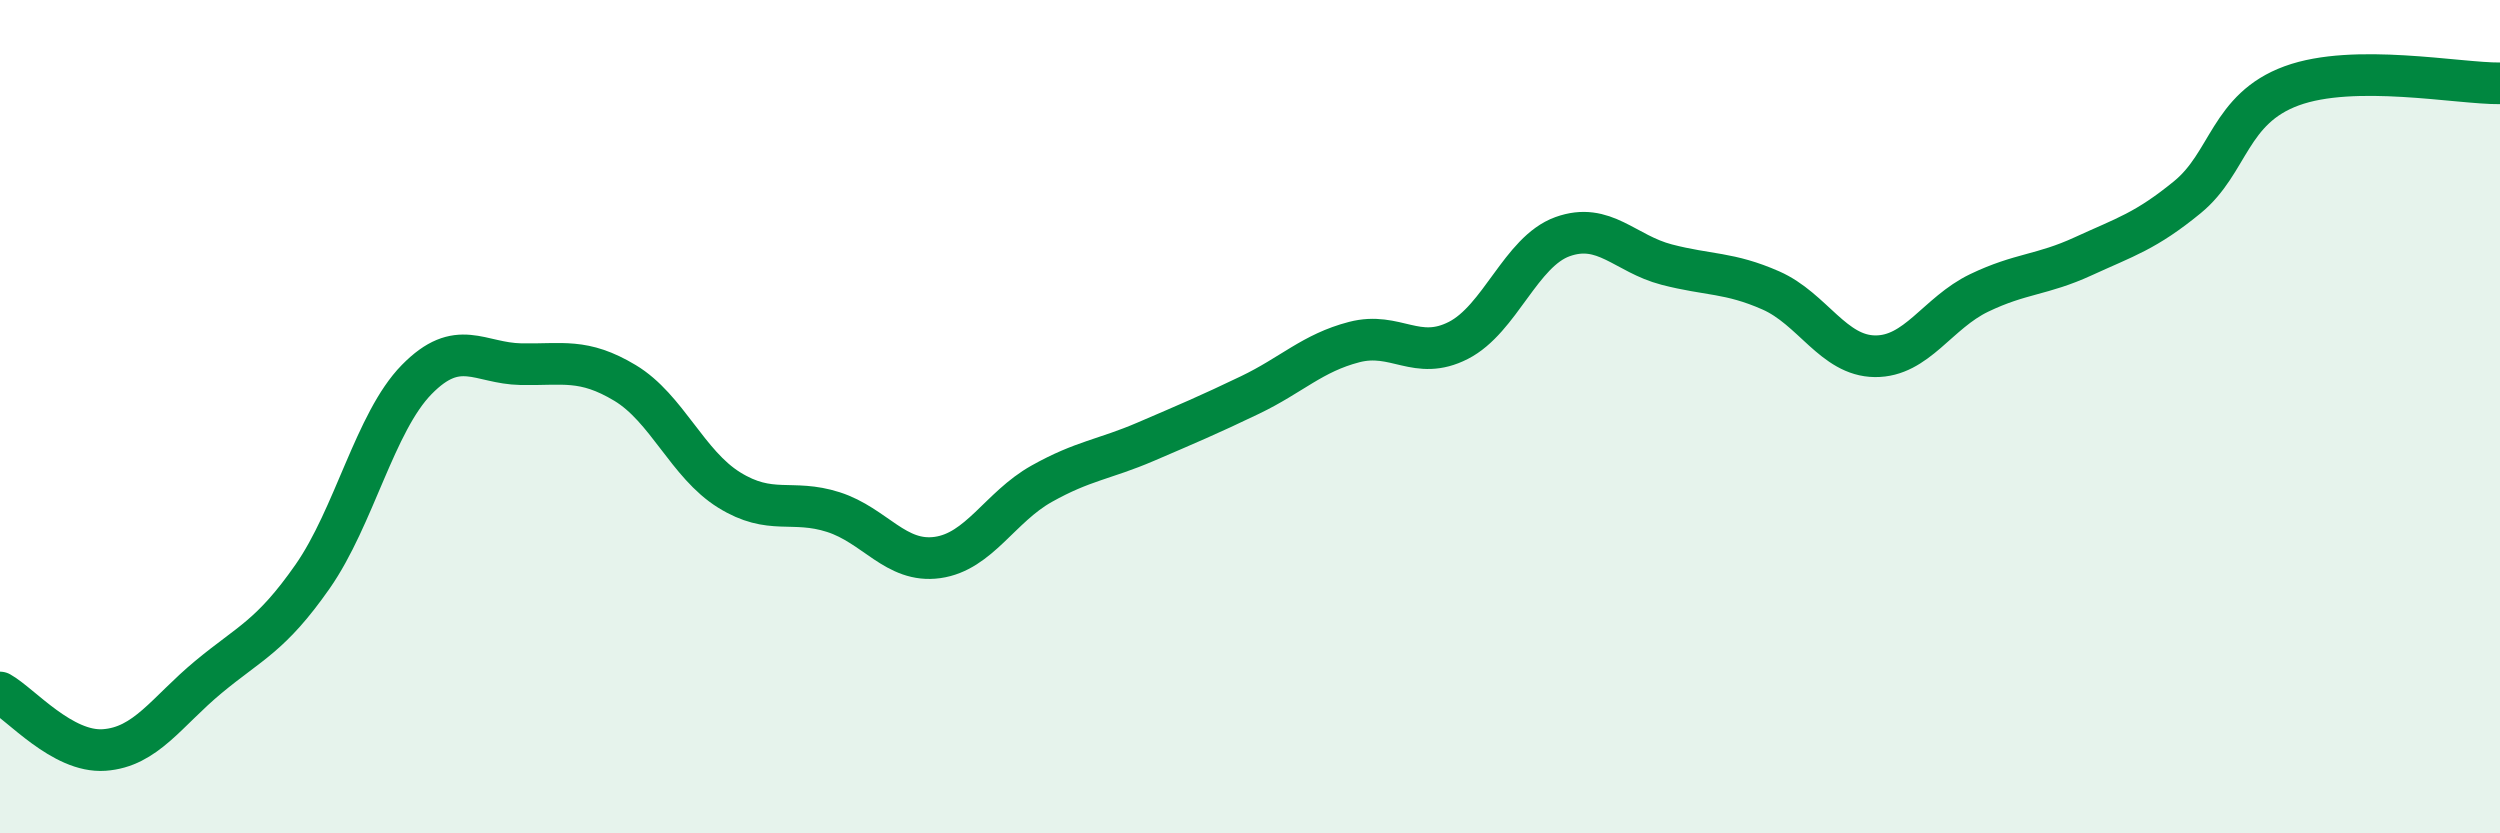
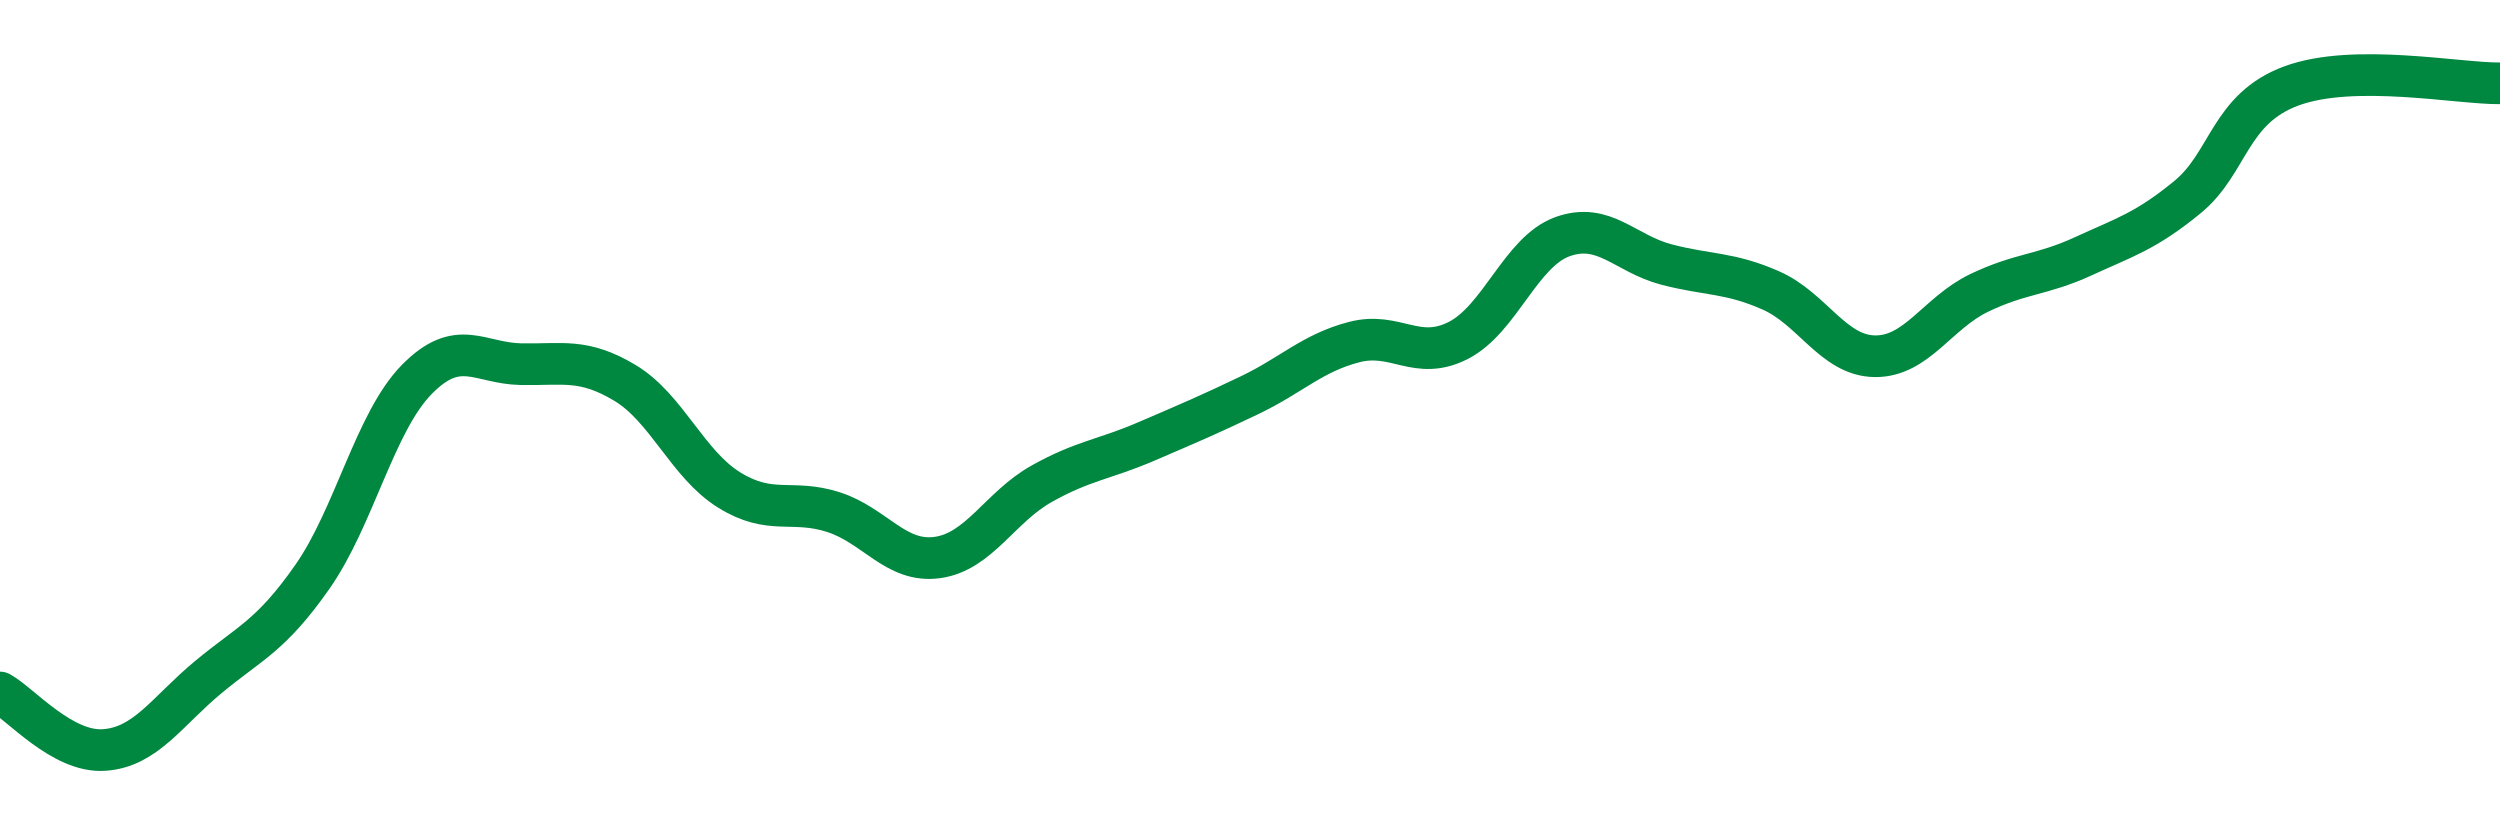
<svg xmlns="http://www.w3.org/2000/svg" width="60" height="20" viewBox="0 0 60 20">
-   <path d="M 0,16.62 C 0.5,16.9 1.5,18.07 2.5,18 C 3.5,17.93 4,17.08 5,16.25 C 6,15.42 6.5,15.27 7.5,13.84 C 8.5,12.41 9,10.13 10,9.11 C 11,8.09 11.5,8.72 12.5,8.74 C 13.5,8.76 14,8.59 15,9.19 C 16,9.79 16.5,11.14 17.5,11.76 C 18.5,12.38 19,11.97 20,12.29 C 21,12.61 21.5,13.52 22.5,13.38 C 23.5,13.24 24,12.17 25,11.61 C 26,11.05 26.5,11.03 27.5,10.6 C 28.5,10.17 29,9.96 30,9.48 C 31,9 31.5,8.47 32.5,8.21 C 33.5,7.95 34,8.68 35,8.17 C 36,7.66 36.5,6.04 37.5,5.68 C 38.5,5.32 39,6.09 40,6.35 C 41,6.61 41.5,6.53 42.5,6.97 C 43.5,7.41 44,8.54 45,8.55 C 46,8.56 46.5,7.51 47.5,7.03 C 48.5,6.55 49,6.61 50,6.15 C 51,5.69 51.5,5.55 52.5,4.73 C 53.5,3.91 53.5,2.61 55,2.06 C 56.5,1.51 59,2.01 60,2L60 20L0 20Z" fill="#008740" opacity="0.1" stroke-linecap="round" stroke-linejoin="round" />
  <path d="M 0,16.62 C 0.5,16.9 1.5,18.07 2.5,18 C 3.5,17.93 4,17.08 5,16.25 C 6,15.42 6.5,15.27 7.5,13.84 C 8.5,12.41 9,10.13 10,9.11 C 11,8.09 11.5,8.72 12.5,8.74 C 13.5,8.76 14,8.59 15,9.19 C 16,9.79 16.5,11.14 17.5,11.76 C 18.5,12.38 19,11.97 20,12.29 C 21,12.61 21.5,13.52 22.5,13.38 C 23.5,13.24 24,12.17 25,11.61 C 26,11.05 26.5,11.03 27.5,10.6 C 28.5,10.17 29,9.96 30,9.48 C 31,9 31.5,8.47 32.5,8.21 C 33.5,7.95 34,8.68 35,8.17 C 36,7.66 36.5,6.04 37.5,5.68 C 38.5,5.32 39,6.09 40,6.35 C 41,6.61 41.5,6.53 42.5,6.97 C 43.5,7.41 44,8.54 45,8.55 C 46,8.56 46.5,7.51 47.5,7.03 C 48.5,6.55 49,6.61 50,6.15 C 51,5.69 51.5,5.55 52.5,4.73 C 53.5,3.91 53.5,2.61 55,2.06 C 56.5,1.51 59,2.01 60,2" stroke="#008740" stroke-width="1" fill="none" stroke-linecap="round" stroke-linejoin="round" />
</svg>